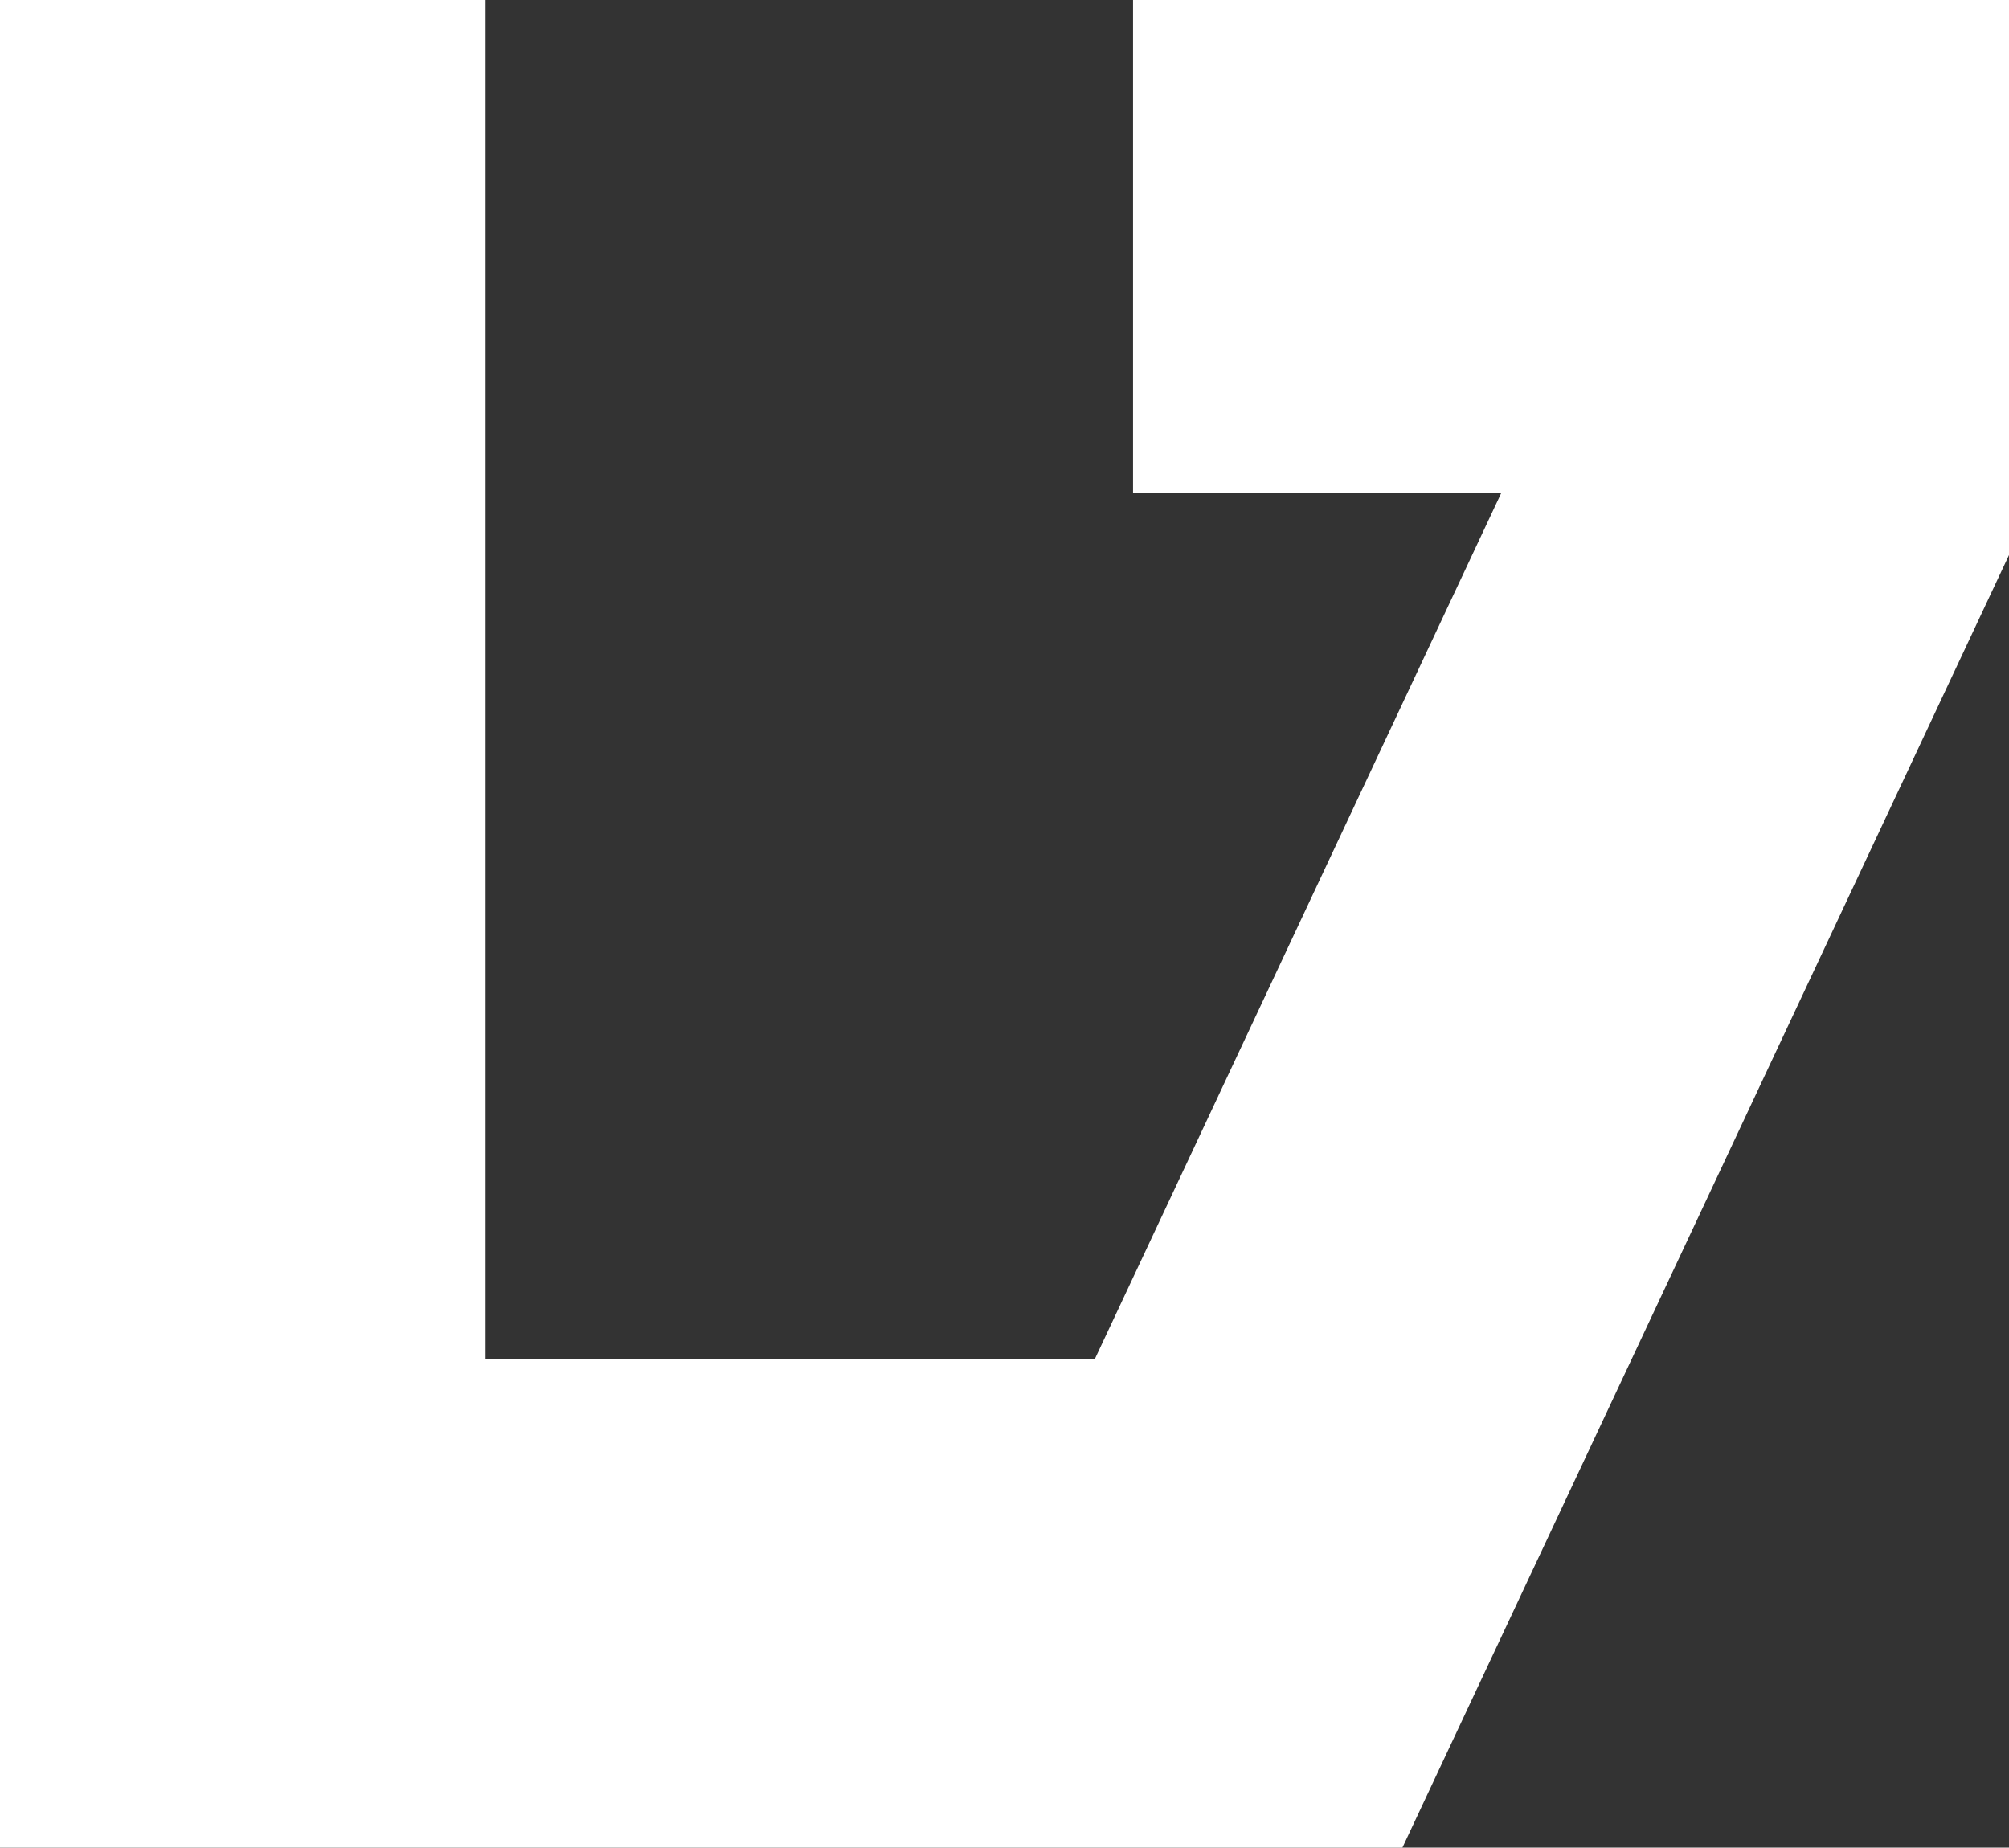
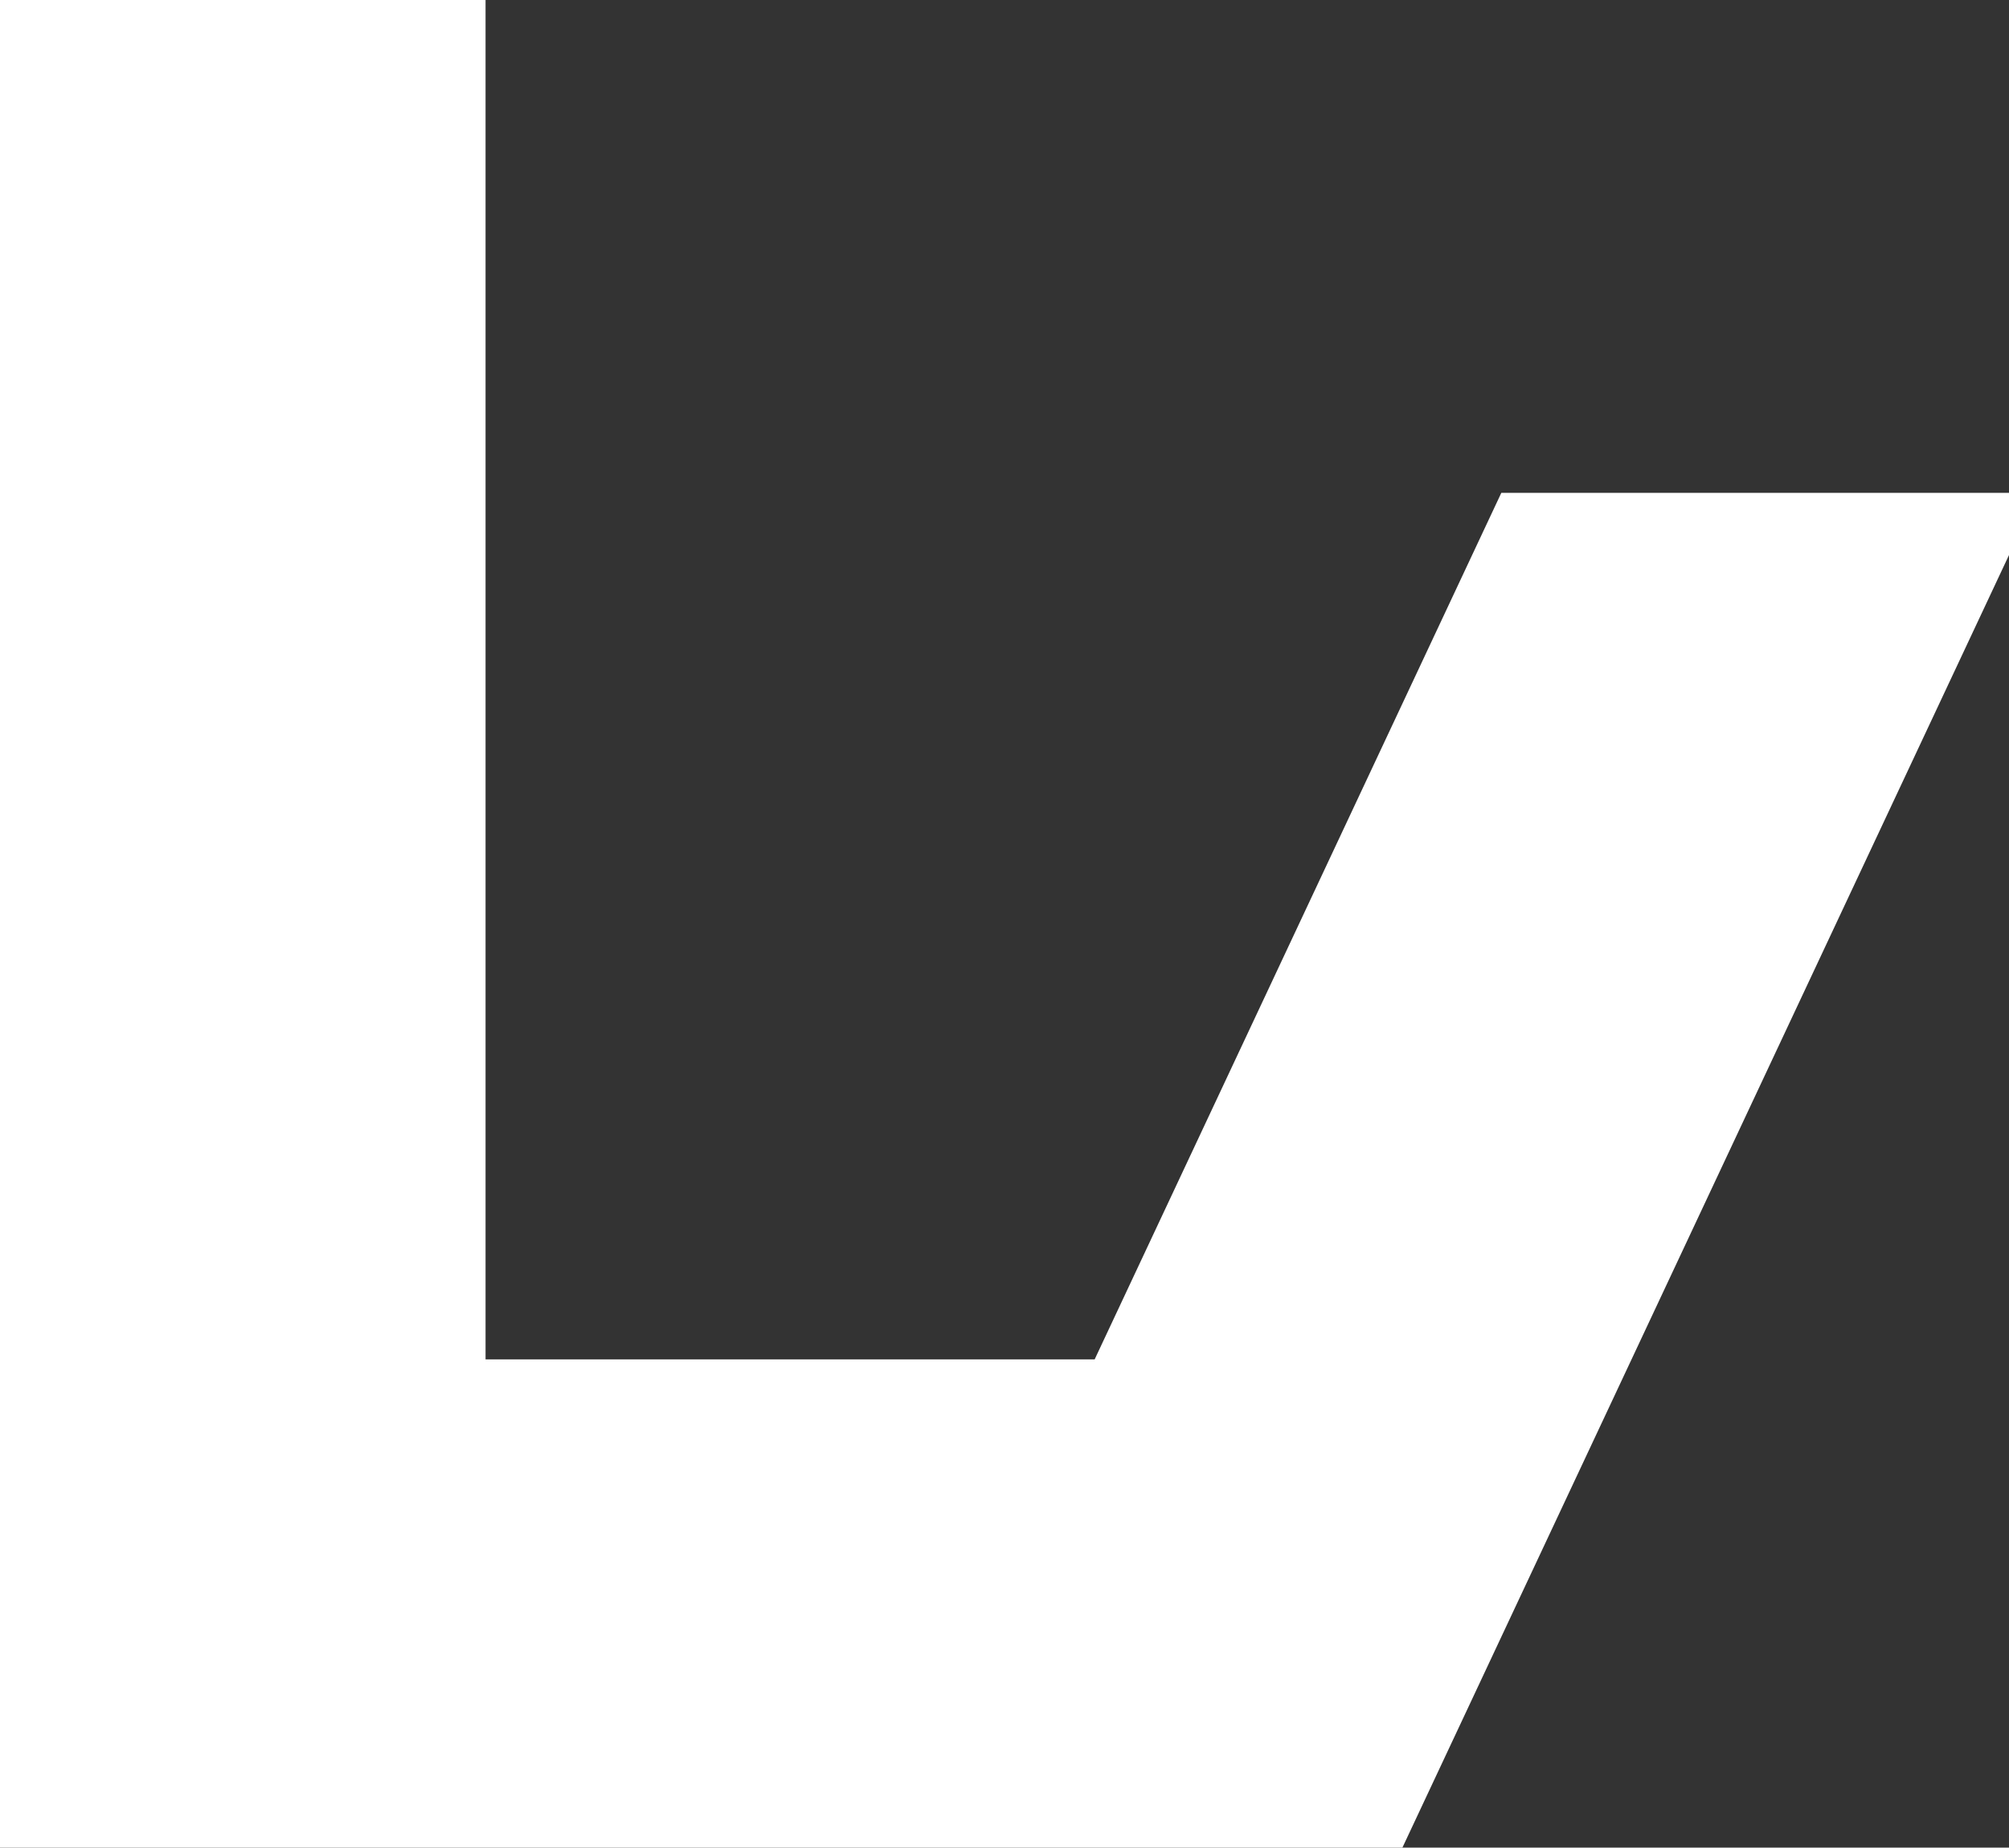
<svg xmlns="http://www.w3.org/2000/svg" width="823" height="757" viewBox="0 0 823 757" fill="none">
  <rect x="0" y="0" width="823" height="757" fill="#333333" stroke="none" />
-   <path d="M574.508 757H0V0H198.912V556.97H448.429L615.023 201.933H464.154V0H823V227.417L574.508 757Z" fill="white" />
+   <path d="M574.508 757H0V0H198.912V556.97H448.429L615.023 201.933H464.154H823V227.417L574.508 757Z" fill="white" />
</svg>